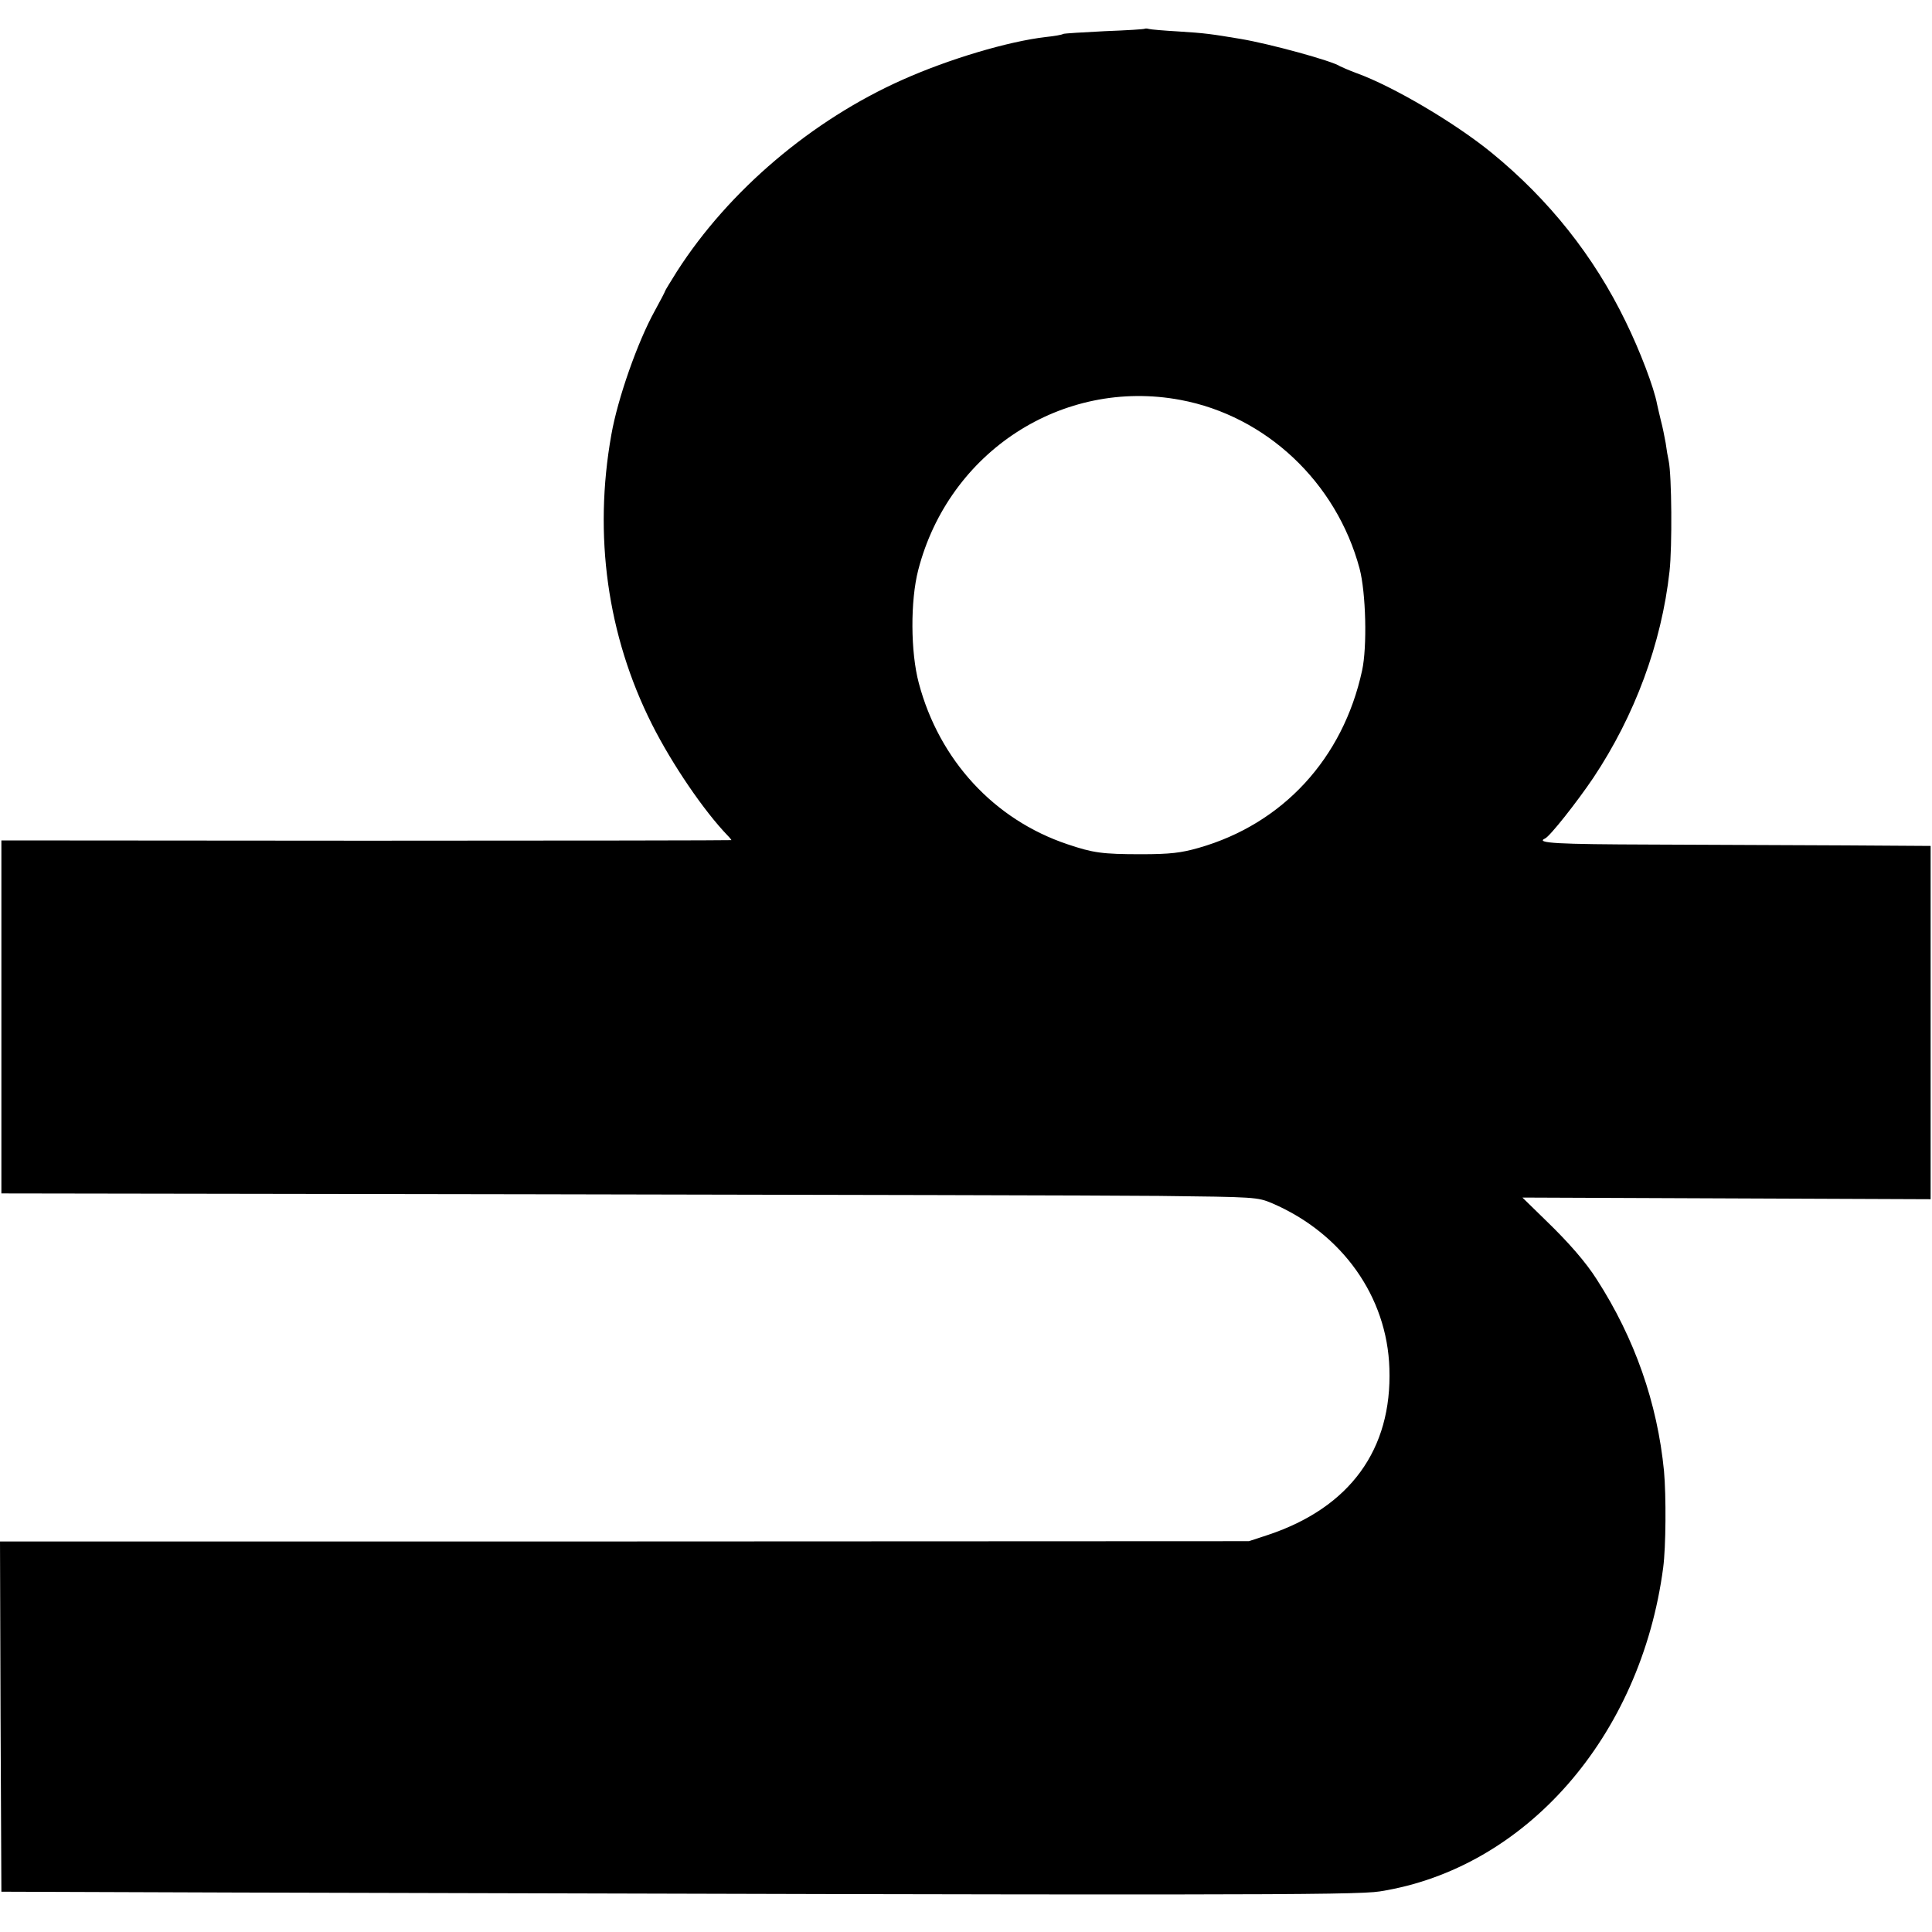
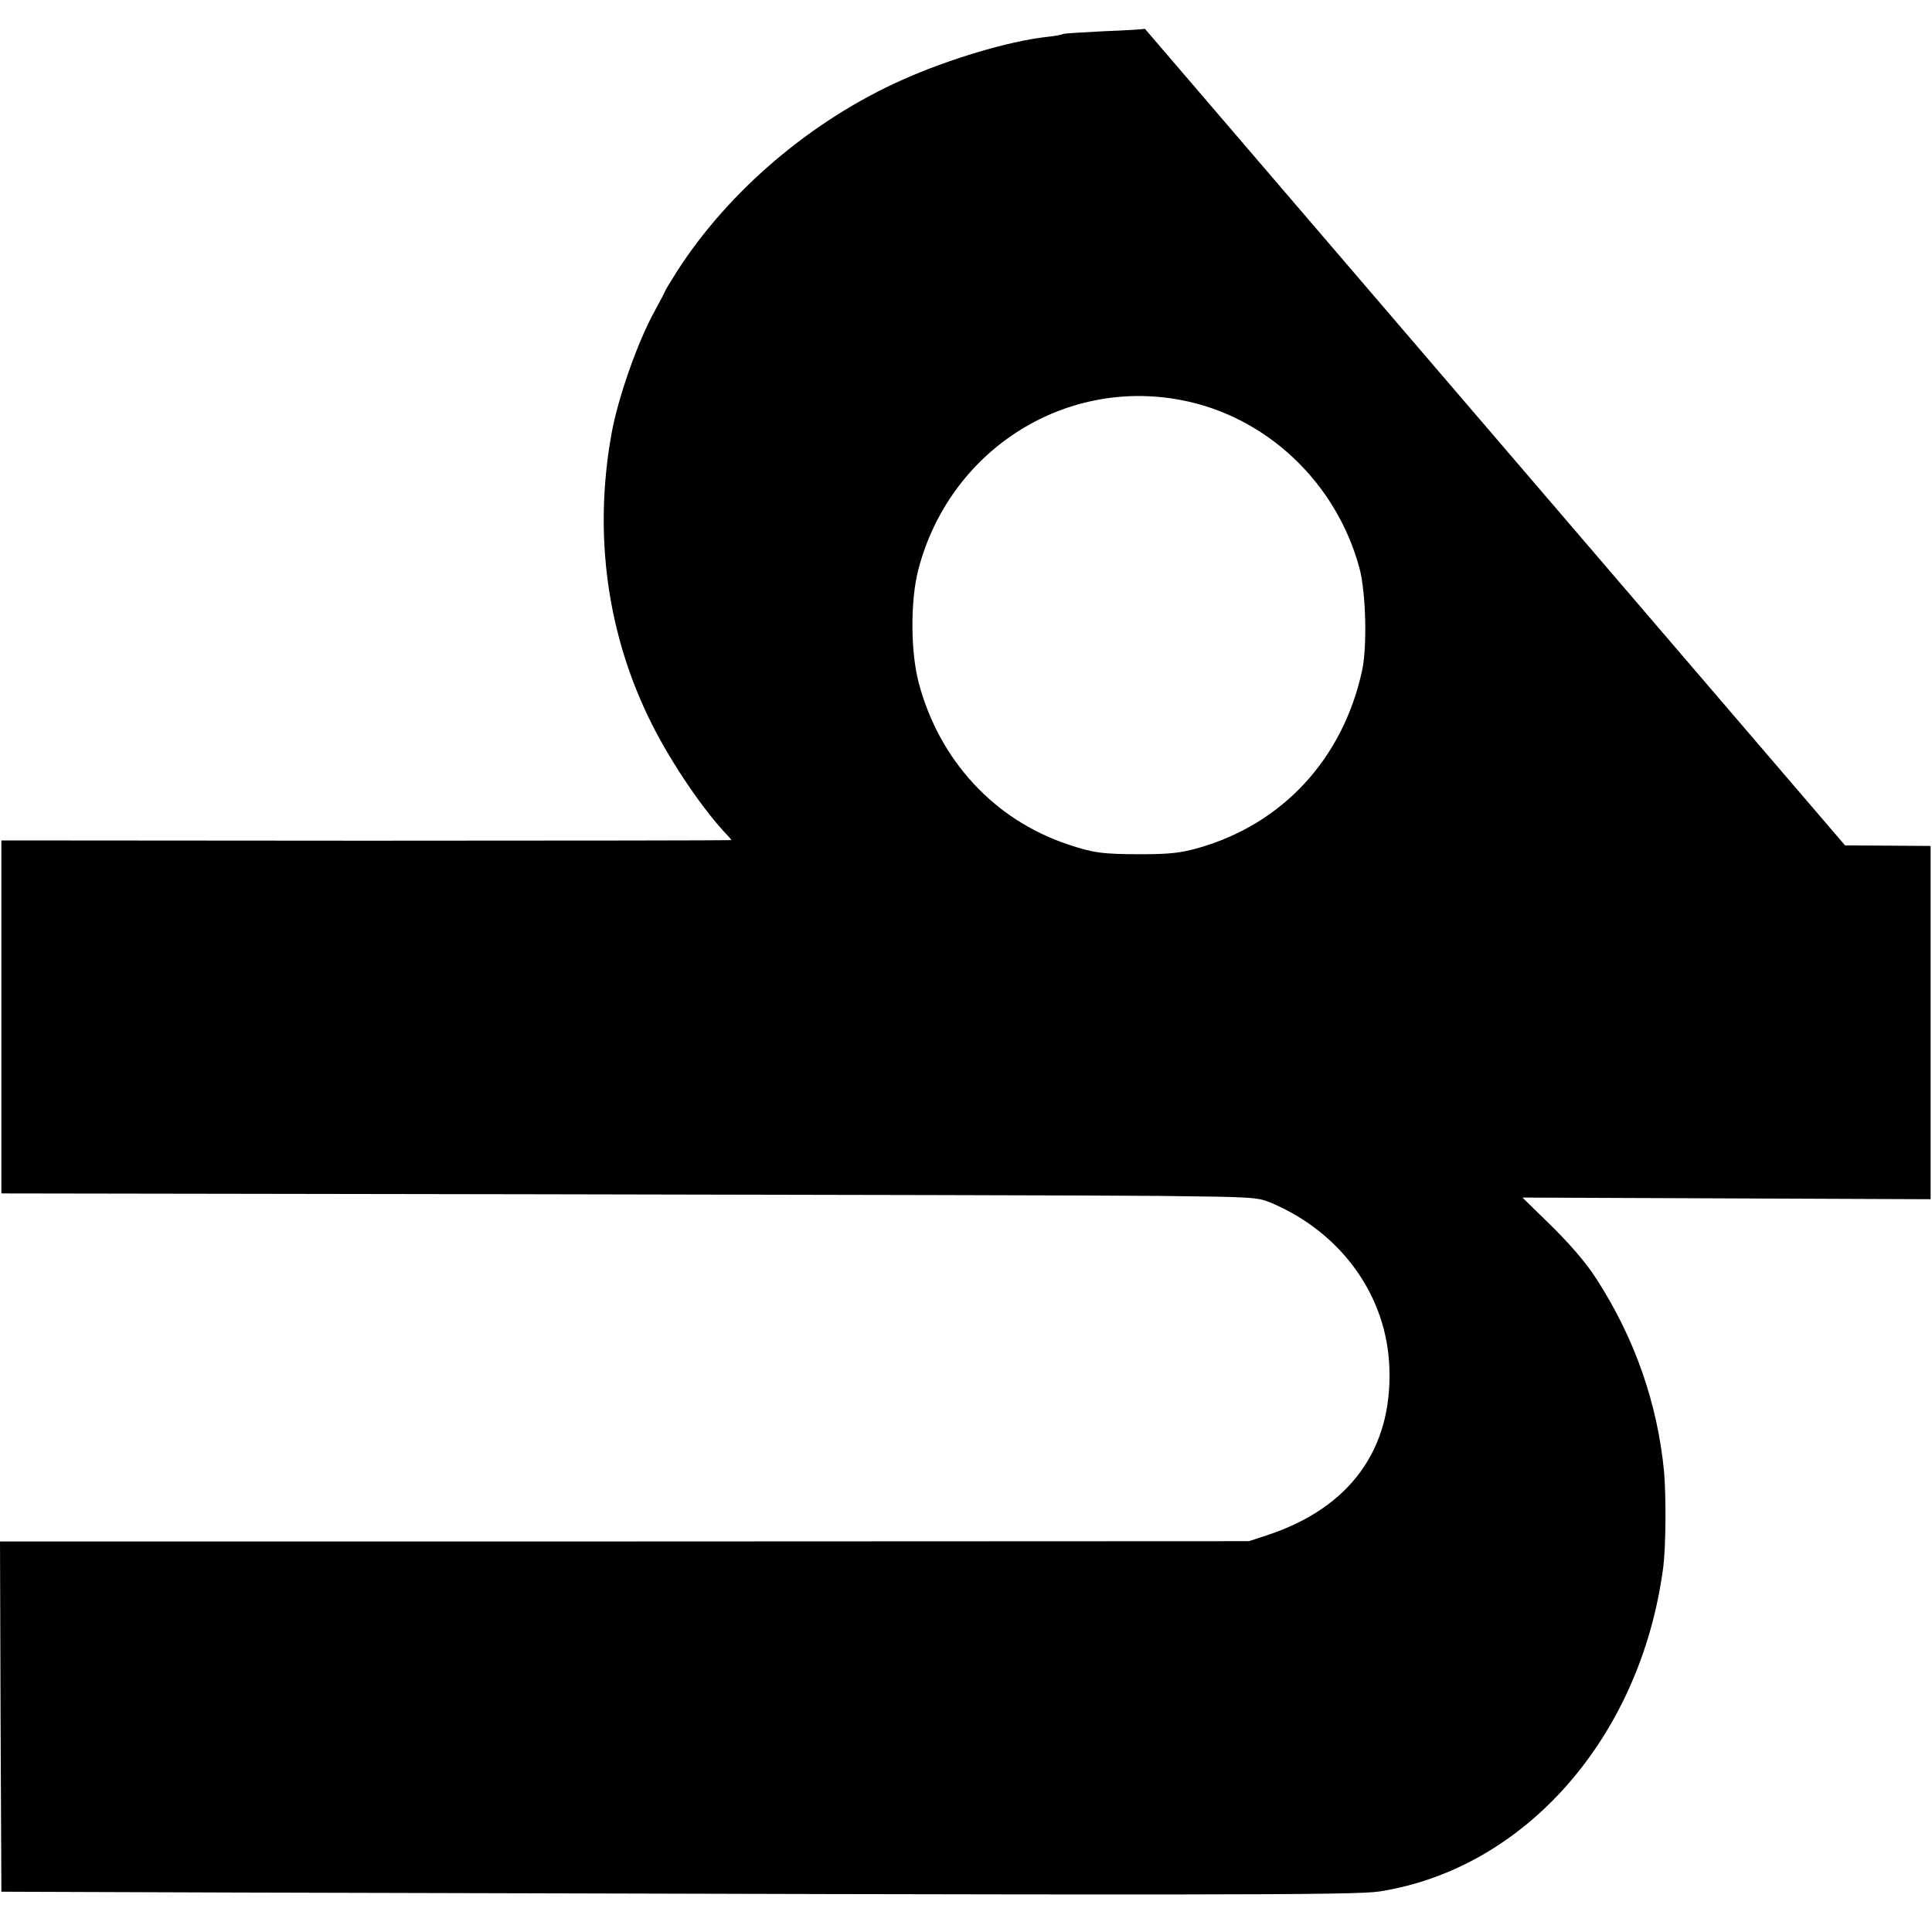
<svg xmlns="http://www.w3.org/2000/svg" version="1.0" width="700pt" height="700pt" viewBox="0 0 700 700" preserveAspectRatio="xMidYMid meet">
  <g transform="translate(0,700) scale(0.1,-0.1)" fill="#000000" stroke="none">
-     <path d="M4148 6896 c-1 -2 -67 -6 -146 -9 -79 -4 -146 -8 -150 -10 -4 -3 -32 -8 -62 -11 -138 -16 -352 -80 -520 -155 -328 -146 -629 -401 -817 -694 -23 -37 -43 -69 -43 -71 0 -2 -17 -35 -38 -73 -62 -112 -134 -317 -157 -448 -65 -364 -15 -727 147 -1049 73 -145 189 -315 275 -404 7 -7 13 -15 13 -16 0 -1 -595 -2 -1322 -2 l-1323 1 0 -639 0 -640 1920 -3 c1056 -2 2080 -4 2275 -6 347 -4 356 -4 410 -27 253 -109 416 -338 424 -598 10 -294 -143 -504 -439 -603 l-70 -23 -2263 -1 -2262 0 2 -635 3 -634 855 -3 c3566 -10 4052 -10 4139 4 528 83 946 560 1027 1173 10 75 11 260 3 350 -24 246 -106 481 -244 695 -38 60 -100 132 -184 213 l-85 83 740 -3 739 -3 0 640 0 640 -310 2 c-170 1 -487 2 -702 3 -339 1 -422 5 -385 22 17 7 115 131 175 220 150 225 247 486 276 748 10 90 8 347 -3 400 -3 13 -8 42 -11 65 -4 22 -11 58 -17 80 -5 22 -12 49 -14 60 -11 60 -62 194 -114 300 -115 237 -278 442 -485 611 -132 108 -357 241 -490 289 -27 10 -54 22 -60 25 -27 19 -253 81 -360 99 -108 18 -129 21 -225 27 -52 3 -100 7 -107 9 -6 2 -13 2 -15 1z m129 -1345 c310 -58 565 -298 649 -611 23 -87 28 -284 9 -370 -69 -318 -287 -555 -592 -642 -63 -18 -103 -23 -208 -23 -142 0 -175 5 -267 36 -266 89 -465 305 -539 584 -30 112 -31 298 -2 410 111 429 523 696 950 616z" />
+     <path d="M4148 6896 c-1 -2 -67 -6 -146 -9 -79 -4 -146 -8 -150 -10 -4 -3 -32 -8 -62 -11 -138 -16 -352 -80 -520 -155 -328 -146 -629 -401 -817 -694 -23 -37 -43 -69 -43 -71 0 -2 -17 -35 -38 -73 -62 -112 -134 -317 -157 -448 -65 -364 -15 -727 147 -1049 73 -145 189 -315 275 -404 7 -7 13 -15 13 -16 0 -1 -595 -2 -1322 -2 l-1323 1 0 -639 0 -640 1920 -3 c1056 -2 2080 -4 2275 -6 347 -4 356 -4 410 -27 253 -109 416 -338 424 -598 10 -294 -143 -504 -439 -603 l-70 -23 -2263 -1 -2262 0 2 -635 3 -634 855 -3 c3566 -10 4052 -10 4139 4 528 83 946 560 1027 1173 10 75 11 260 3 350 -24 246 -106 481 -244 695 -38 60 -100 132 -184 213 l-85 83 740 -3 739 -3 0 640 0 640 -310 2 z m129 -1345 c310 -58 565 -298 649 -611 23 -87 28 -284 9 -370 -69 -318 -287 -555 -592 -642 -63 -18 -103 -23 -208 -23 -142 0 -175 5 -267 36 -266 89 -465 305 -539 584 -30 112 -31 298 -2 410 111 429 523 696 950 616z" />
  </g>
</svg>